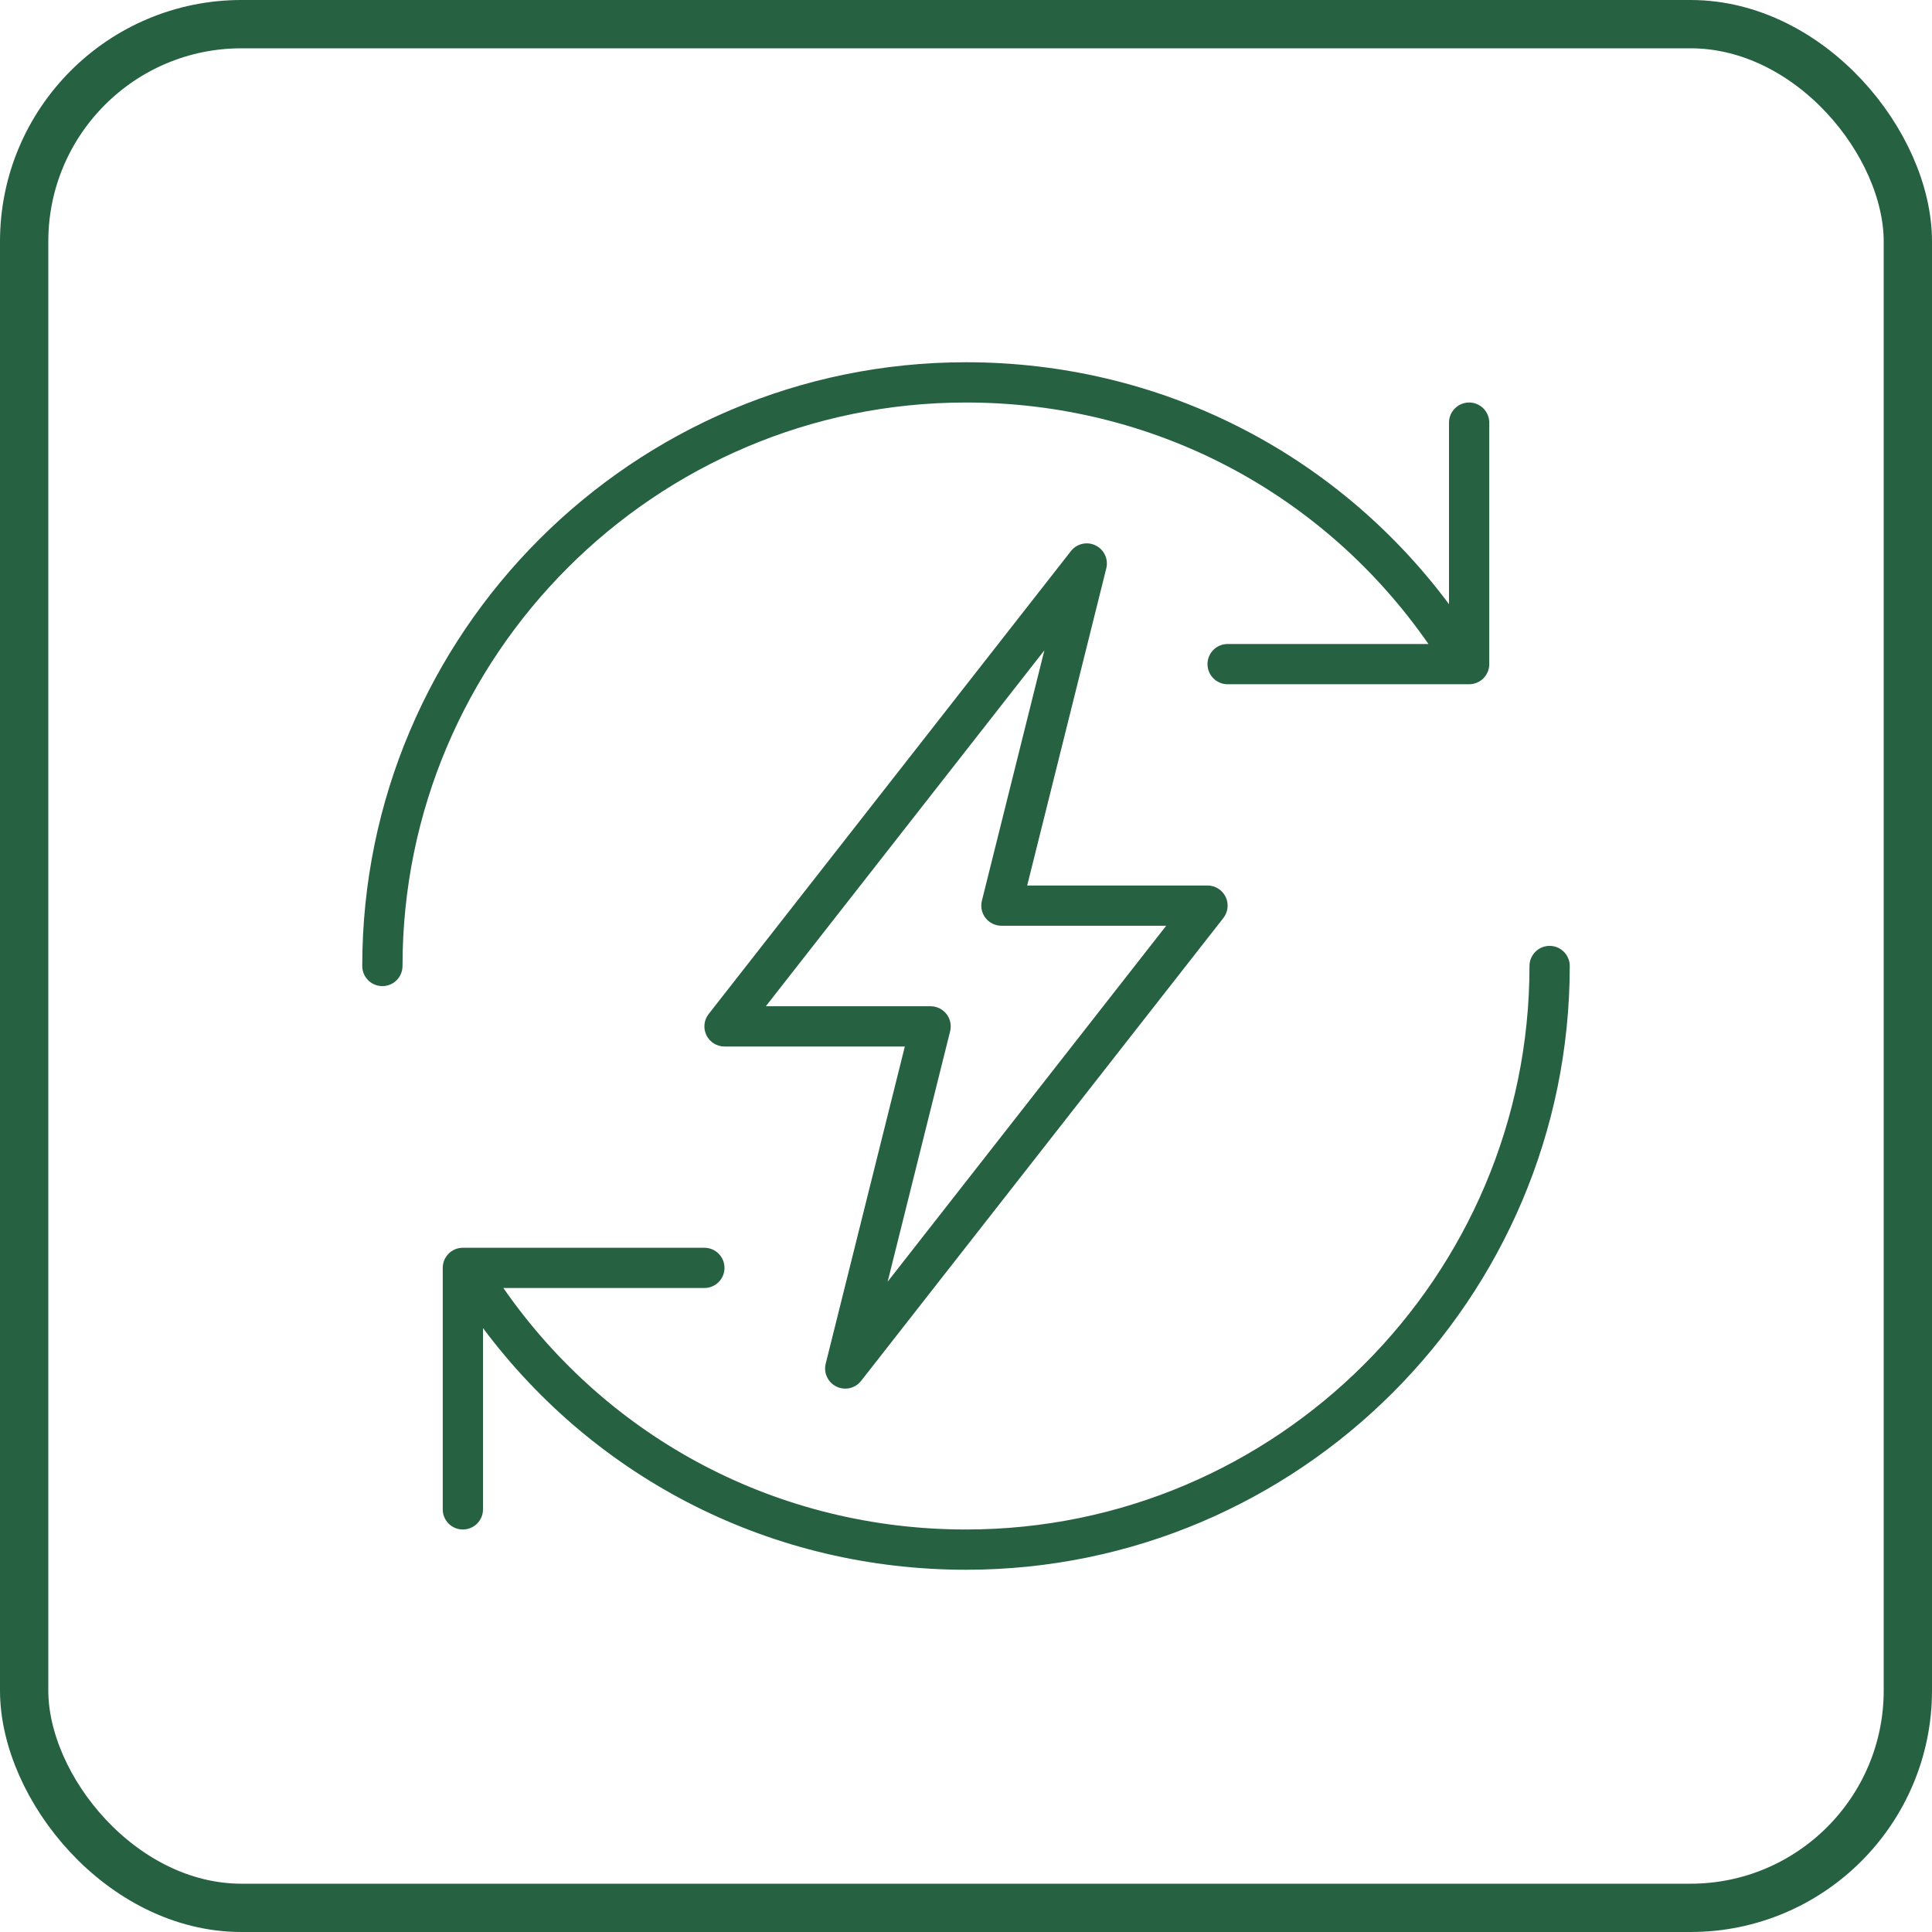
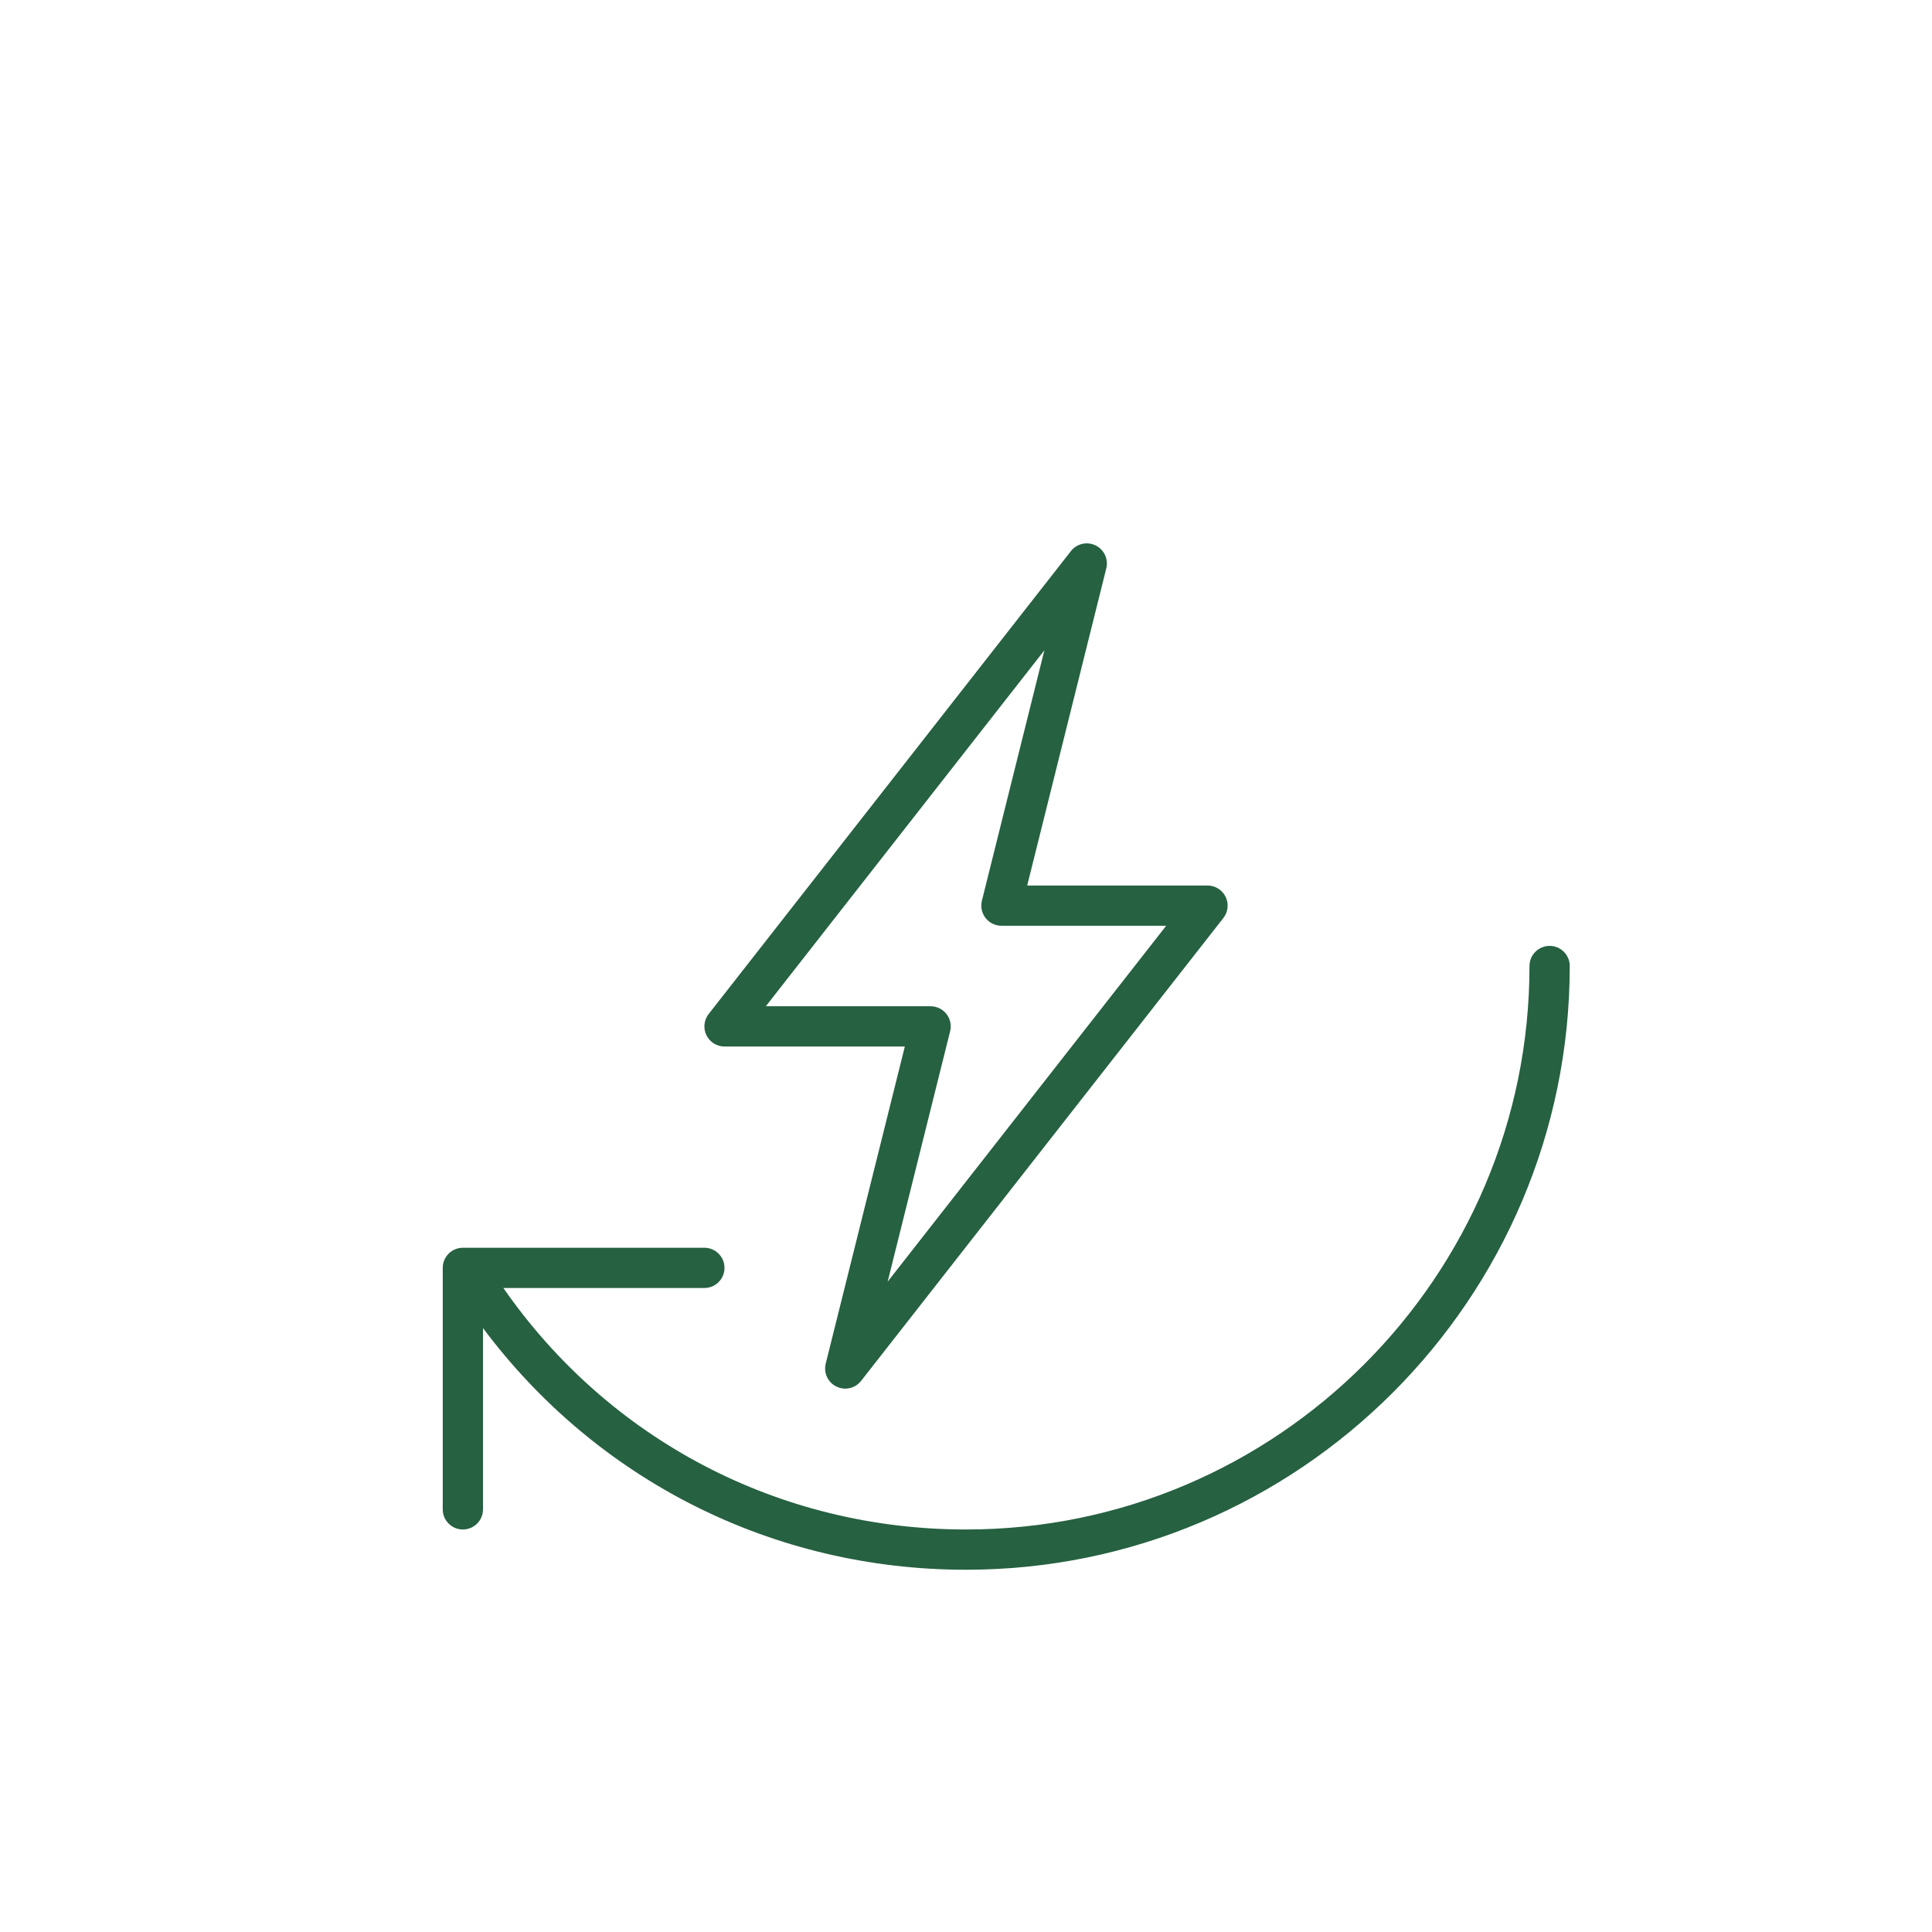
<svg xmlns="http://www.w3.org/2000/svg" width="80" height="80" viewBox="0 0 80 80" fill="none">
-   <rect x="1" y="1" width="78" height="78" rx="9" stroke="#266141" stroke-width="2" />
  <g clip-path="url(#clip0_28_191)">
    <path d="M64.166 39.167C63.706 39.167 63.333 39.54 63.333 40C63.333 52.866 52.866 63.333 40 63.333C32.266 63.333 25.212 59.623 20.843 53.333H29.166C29.627 53.333 30 52.96 30 52.5C30 52.04 29.627 51.667 29.166 51.667H19.166C18.706 51.667 18.333 52.04 18.333 52.5V62.5C18.333 62.96 18.706 63.333 19.166 63.333C19.627 63.333 20 62.96 20 62.5V54.993C24.708 61.296 32.011 65 40 65C53.785 65 65 53.785 65 40C65 39.54 64.627 39.167 64.166 39.167Z" fill="#266141" />
-     <path d="M40 16.667C47.729 16.667 54.78 20.378 59.149 26.667H50.833C50.373 26.667 50 27.04 50 27.5C50 27.96 50.373 28.333 50.833 28.333H60.833C61.294 28.333 61.667 27.96 61.667 27.5V17.5C61.667 17.04 61.294 16.667 60.833 16.667C60.373 16.667 60 17.04 60 17.5V25.017C55.292 18.708 47.988 15 40 15C26.215 15 15 26.215 15 40C15 40.46 15.373 40.833 15.833 40.833C16.294 40.833 16.667 40.46 16.667 40C16.667 27.134 27.134 16.667 40 16.667Z" fill="#266141" />
    <path d="M34.635 57.415C34.751 57.473 34.877 57.5 35 57.5C35.25 57.5 35.494 57.388 35.656 57.18L50.656 38.014C50.853 37.763 50.889 37.422 50.75 37.135C50.61 36.849 50.319 36.667 50 36.667H42.534L45.809 23.535C45.904 23.154 45.72 22.757 45.366 22.585C45.014 22.411 44.586 22.51 44.344 22.82L29.345 41.987C29.148 42.238 29.112 42.579 29.251 42.865C29.391 43.151 29.681 43.334 30 43.334H37.467L34.191 56.465C34.096 56.847 34.281 57.243 34.635 57.415ZM39.343 42.702C39.405 42.453 39.349 42.189 39.191 41.987C39.033 41.785 38.79 41.667 38.534 41.667H31.711L43.245 26.929L40.658 37.298C40.596 37.547 40.652 37.811 40.81 38.013C40.968 38.215 41.211 38.333 41.467 38.333H48.29L36.756 53.071L39.343 42.702Z" fill="#266141" />
  </g>
  <defs>
    <clipPath id="clip0_28_191">
      <rect width="50" height="50" fill="white" transform="translate(15 15)" />
    </clipPath>
  </defs>
</svg>